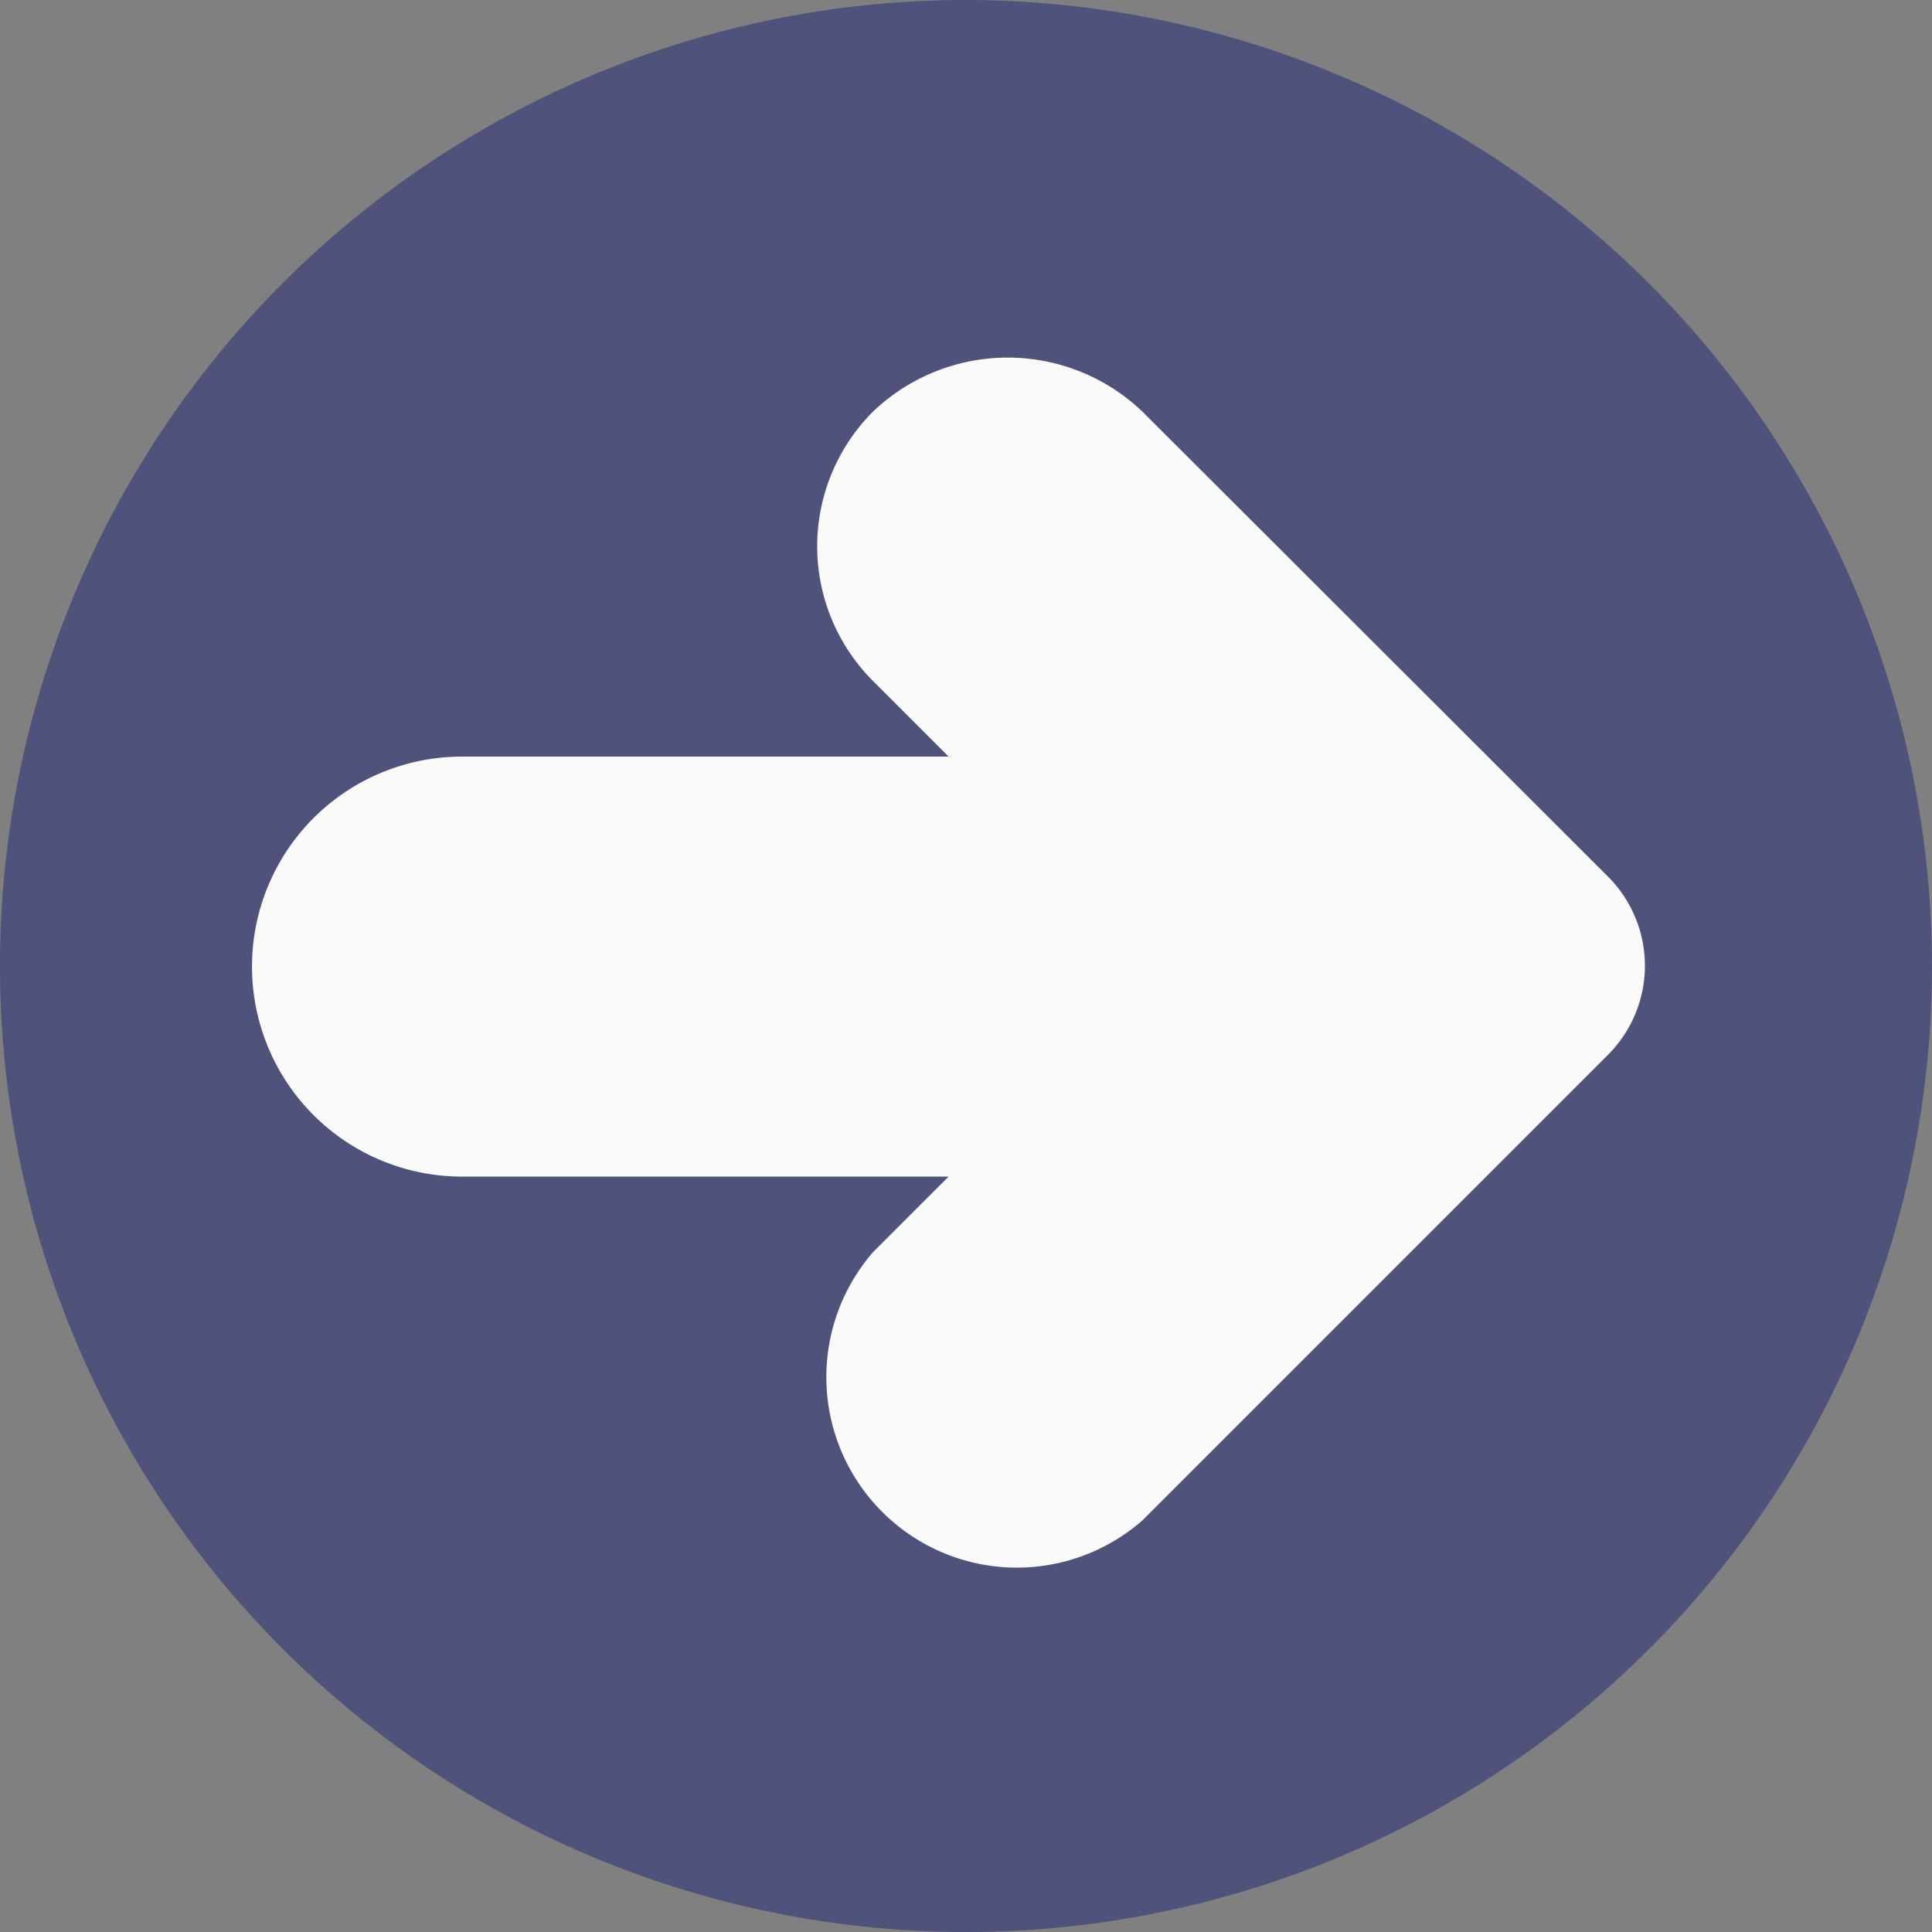
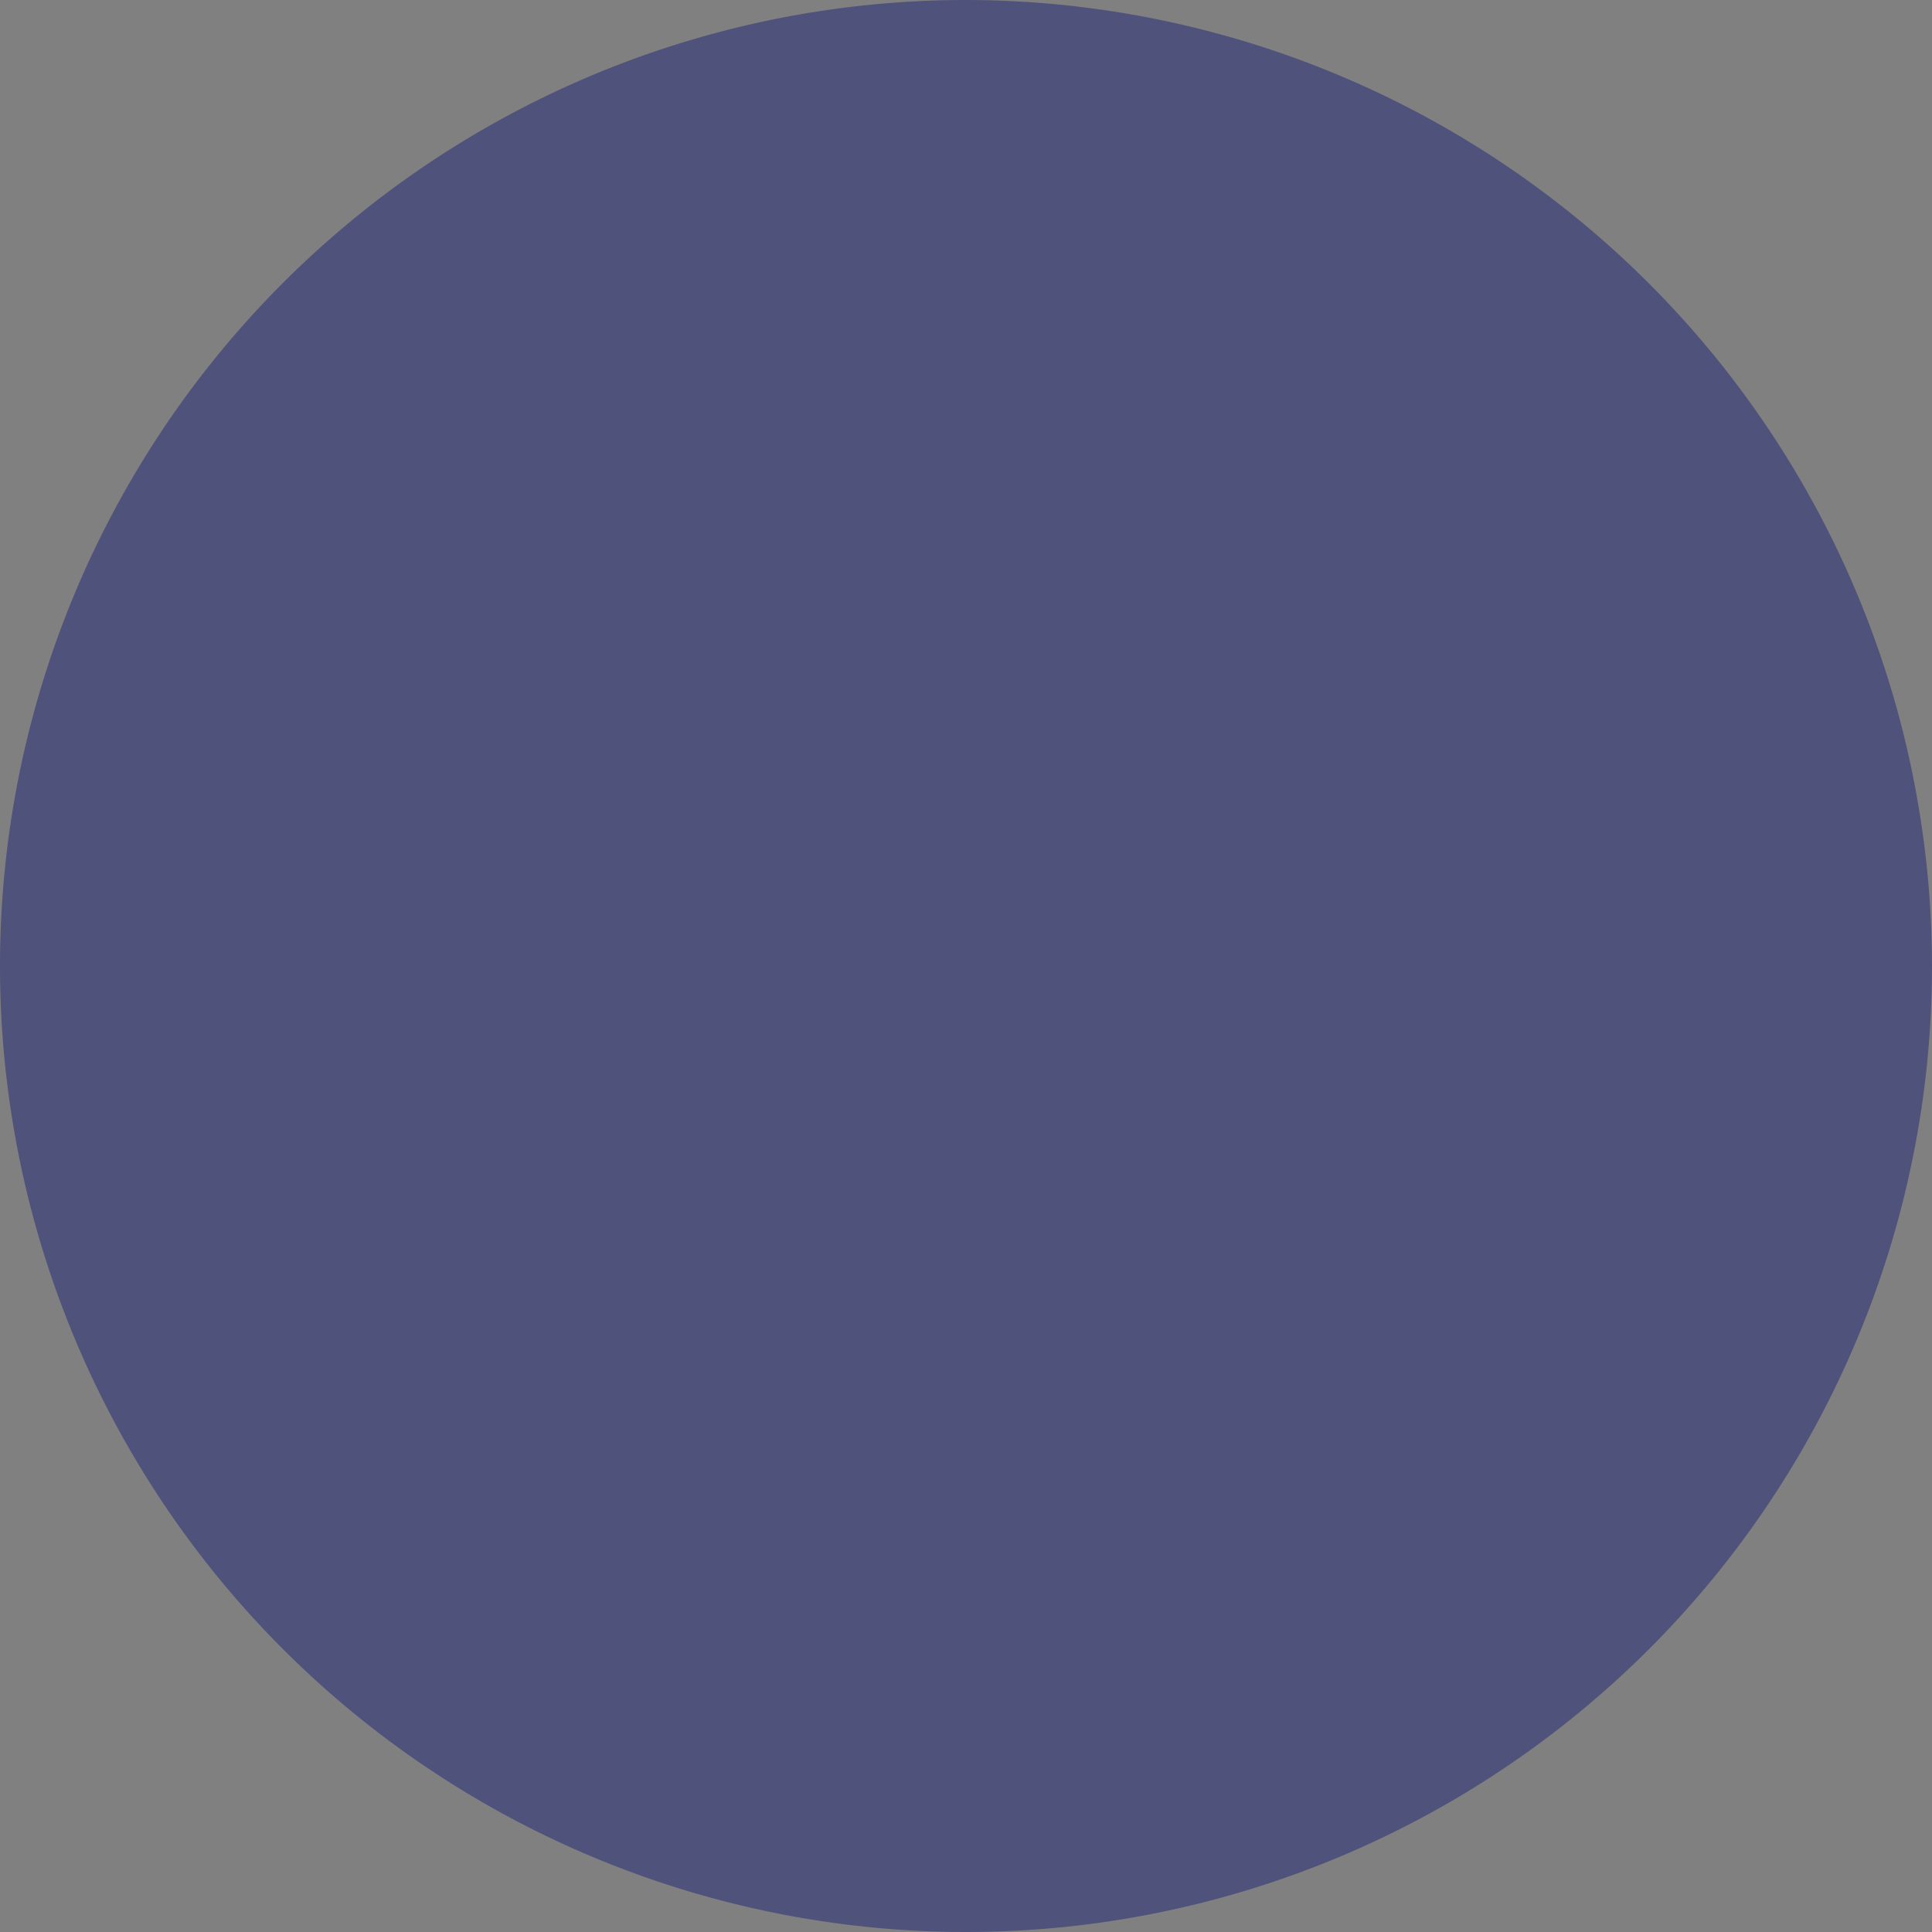
<svg xmlns="http://www.w3.org/2000/svg" fill="#000000" height="23" preserveAspectRatio="xMidYMid meet" version="1" viewBox="0.5 0.5 23.0 23.0" width="23" zoomAndPan="magnify">
  <rect x="0.5" y="0.5" width="23.0" height="23.0" fill="#808080" stroke="none" />
  <g id="change1_1">
    <path d="M12,.5A11.5,11.5,0,1,0,23.5,12,11.513,11.513,0,0,0,12,.5Z" fill="#4f527b" />
  </g>
  <g id="change2_1">
-     <path d="M14.1,5.4a2.321,2.321,0,0,0-3.207,0,2.267,2.267,0,0,0,0,3.207l.9.9H6a2.5,2.5,0,0,0,0,5h5.793l-.9.9A2.268,2.268,0,0,0,14.1,18.6l5.543-5.543a1.5,1.5,0,0,0,0-2.121Z" fill="#fafafa" />
-   </g>
+     </g>
</svg>